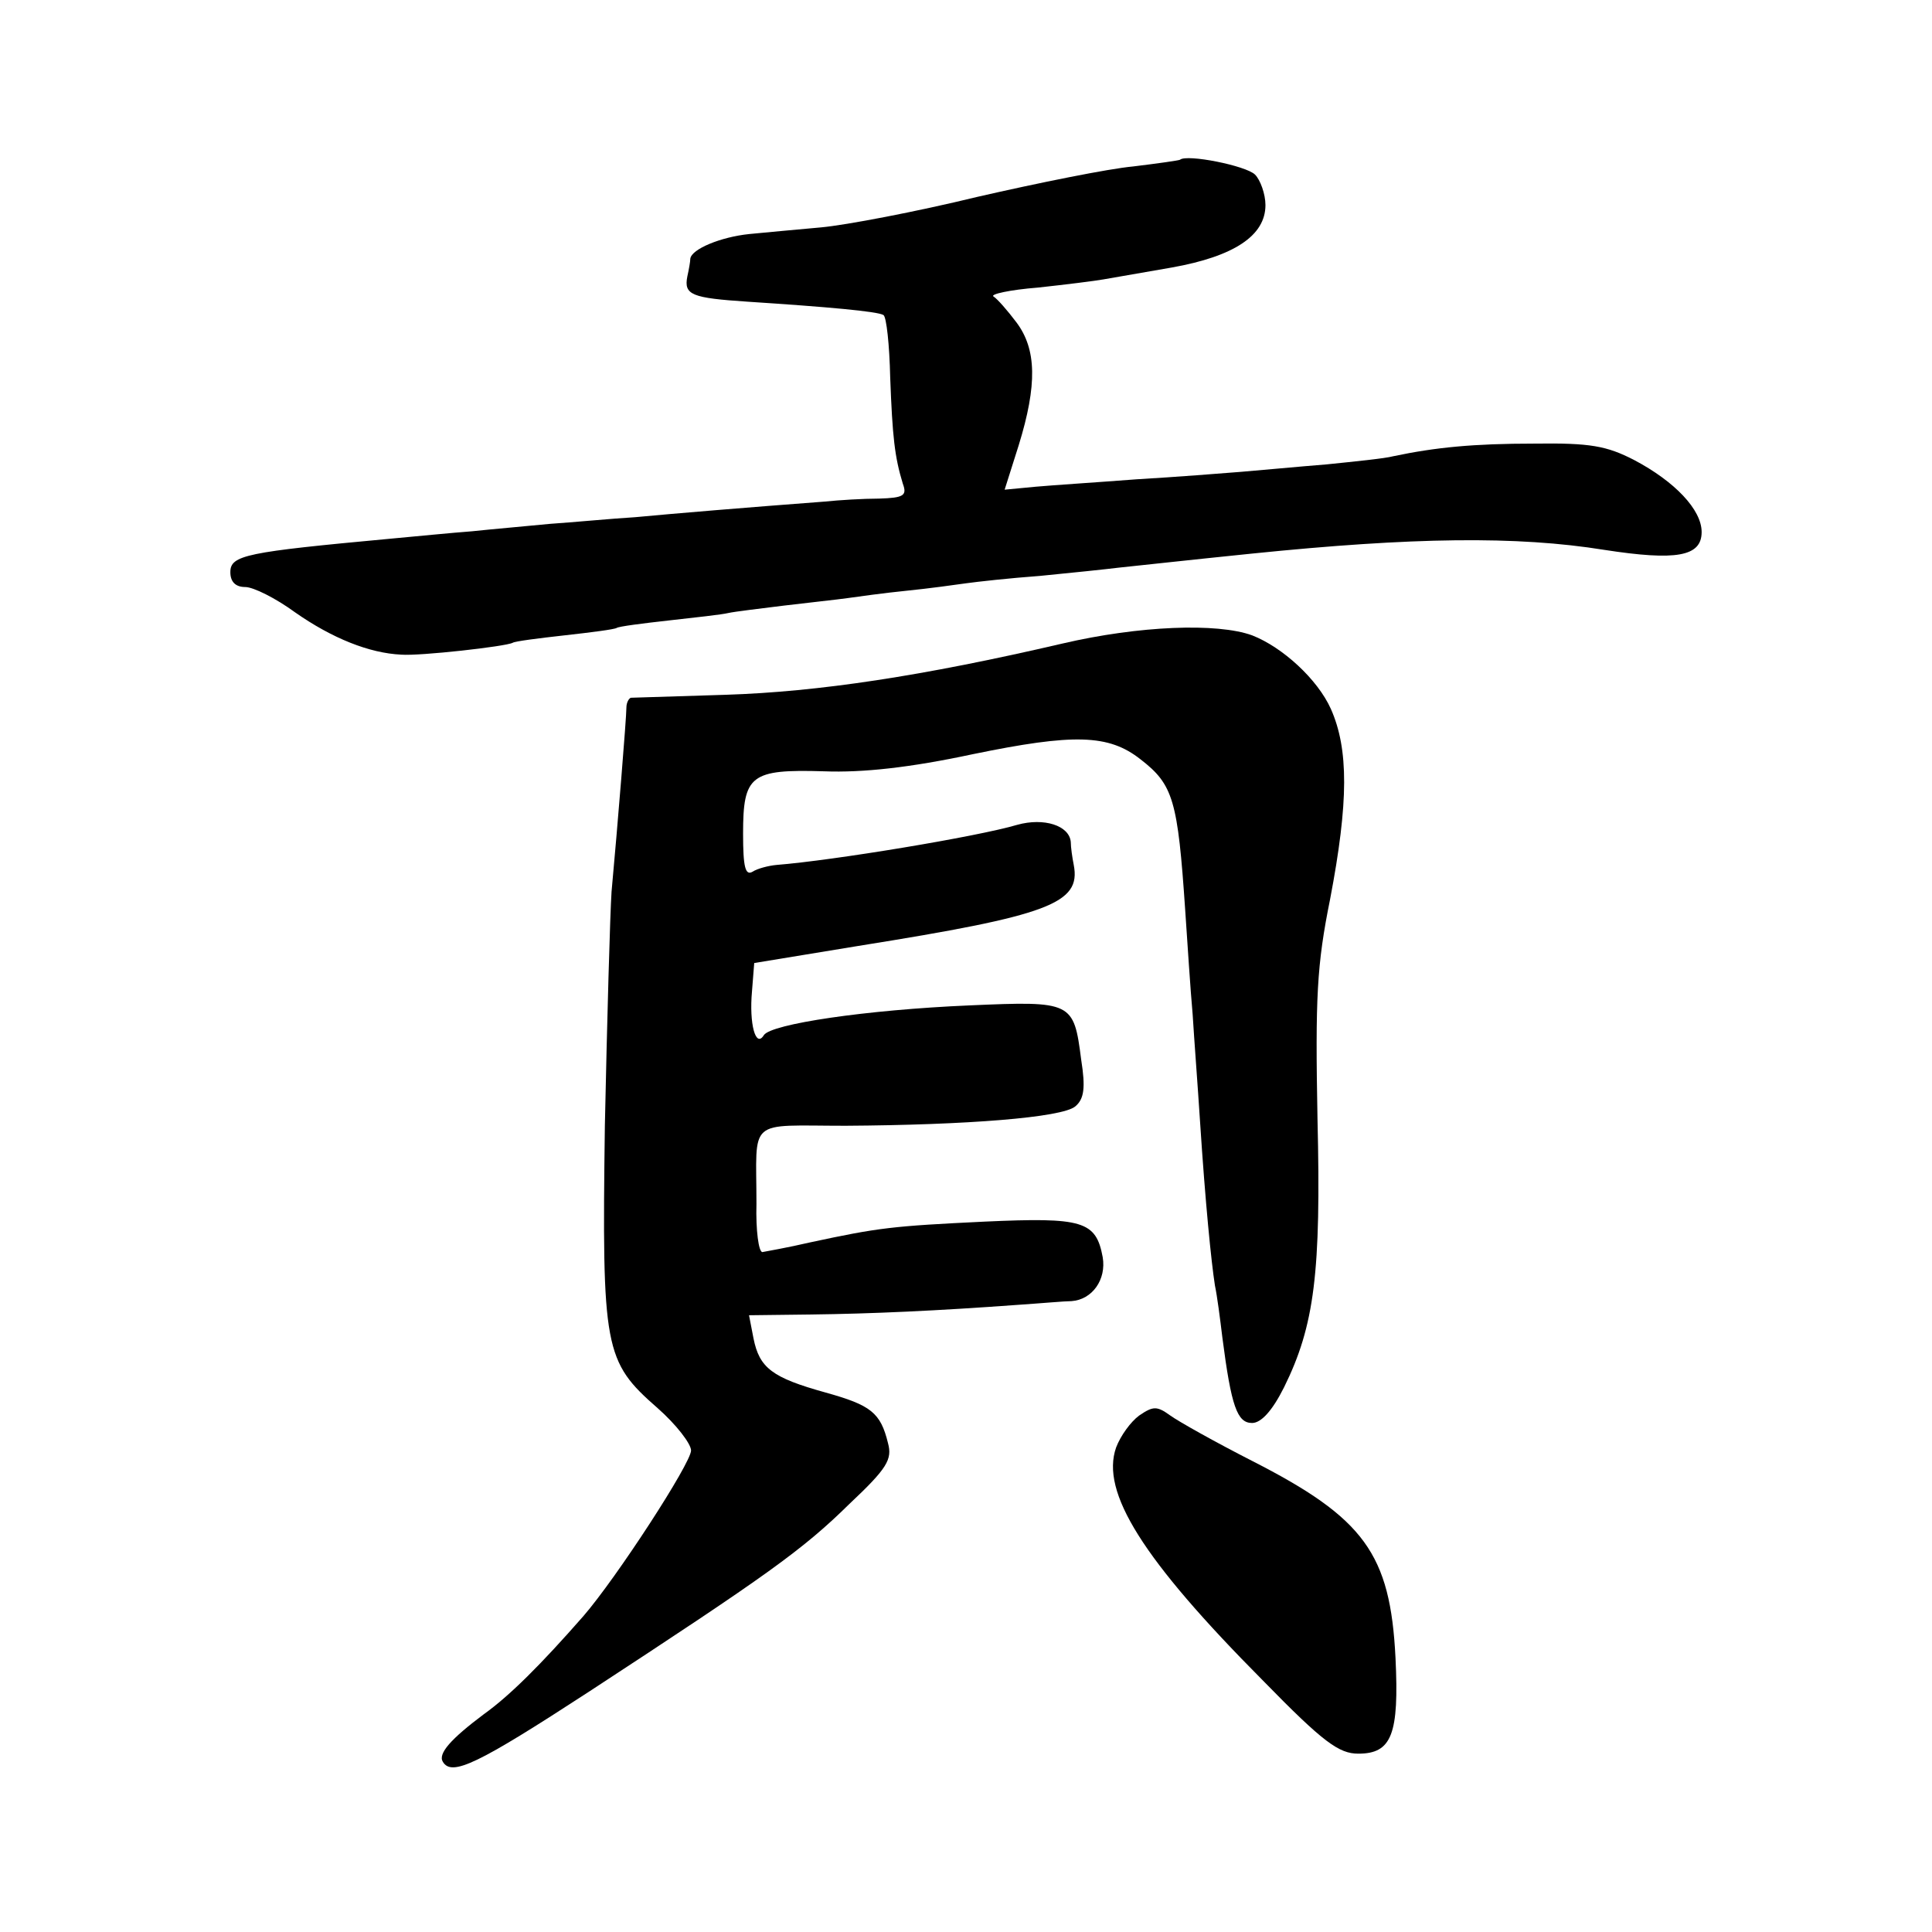
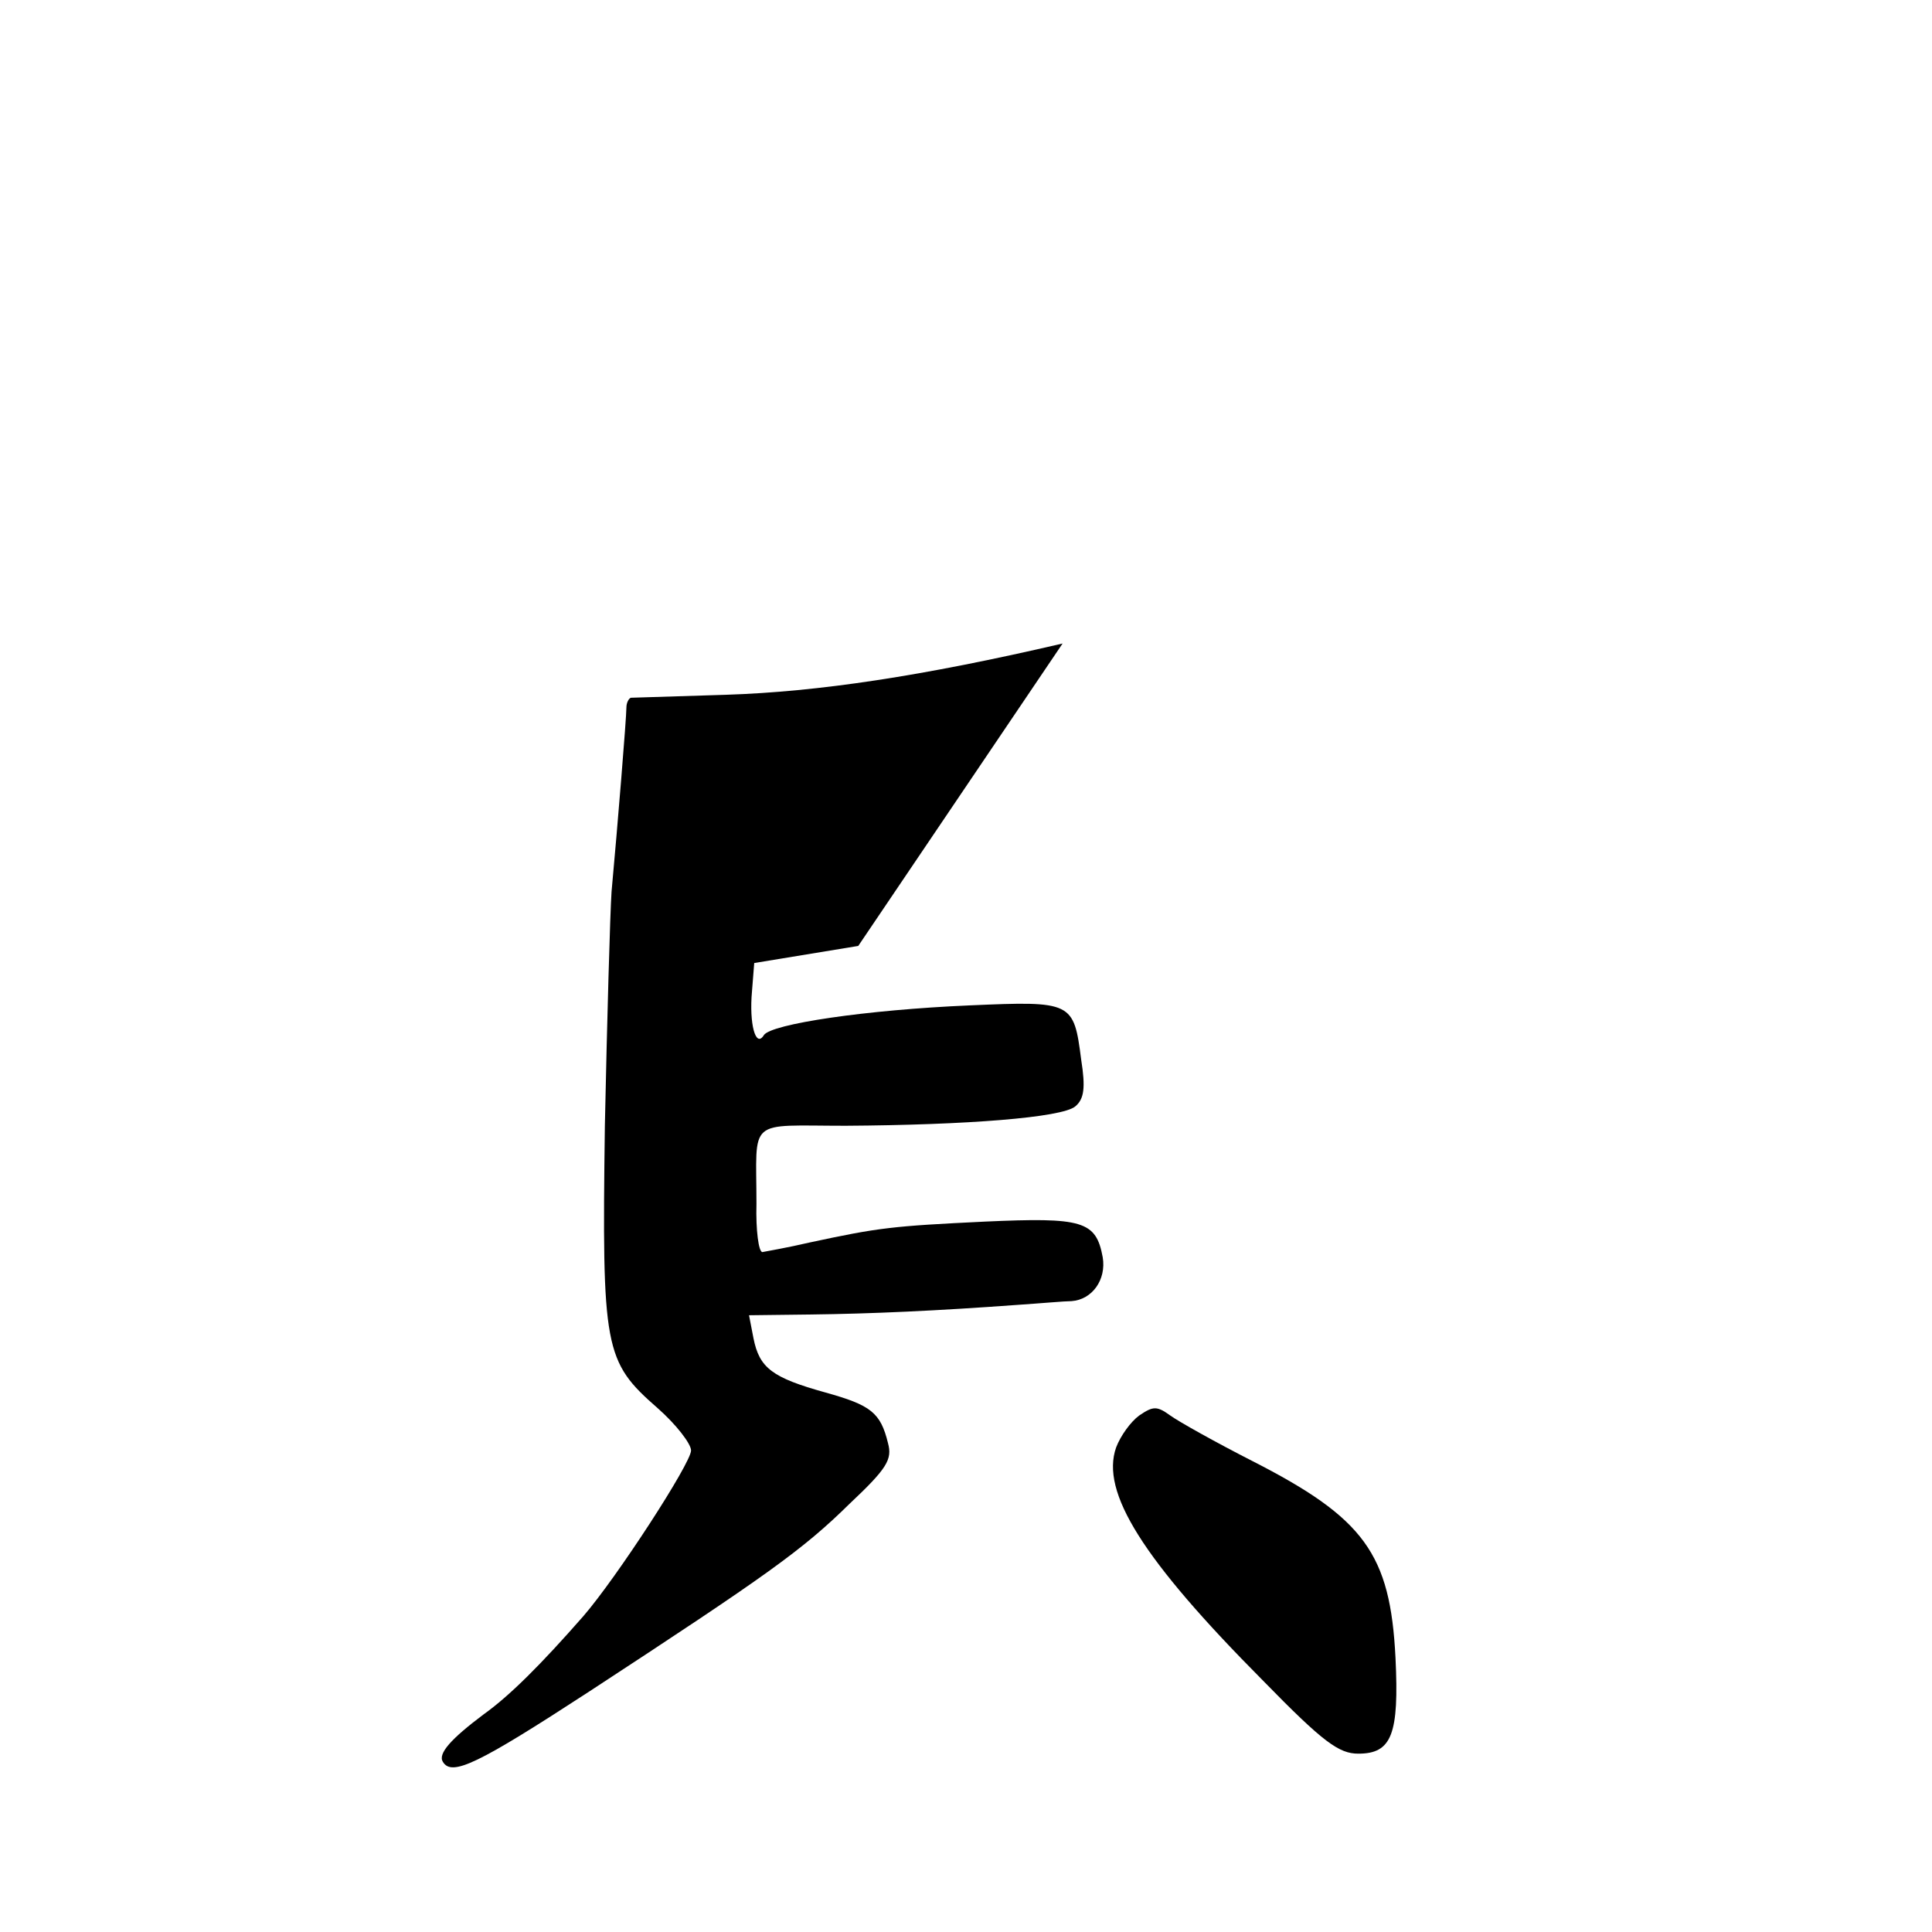
<svg xmlns="http://www.w3.org/2000/svg" version="1.0" width="260pt" height="260pt" viewBox="0 0 260 260" preserveAspectRatio="xMidYMid meet">
  <g transform="translate(0,260) scale(0.1,-0.1)" fill="#000000" stroke="none">
-     <path d="M1588 2385 c-2 -1 -30 -5 -63 -9 -33 -3 -127 -22 -210 -41 -82 -20 -177 -38 -210 -41 -33 -3 -77 -7 -97 -9 -38 -4 -77 -20 -79 -33 0 -4 -2 -15 -4 -24 -5 -25 6 -29 81 -34 107 -7 175 -13 183 -18 4 -3 8 -40 9 -84 3 -80 6 -107 17 -143 6 -16 1 -19 -32 -20 -21 0 -54 -2 -73 -4 -106 -8 -202 -16 -255 -21 -33 -2 -85 -7 -115 -9 -30 -3 -77 -7 -105 -10 -27 -2 -77 -7 -110 -10 -194 -18 -215 -22 -215 -45 0 -13 7 -20 20 -20 11 0 41 -15 67 -34 50 -35 100 -55 143 -57 25 -2 141 11 150 16 3 2 34 6 70 10 36 4 67 8 70 10 3 2 34 6 70 10 36 4 72 8 80 10 9 2 43 6 75 10 33 4 71 8 85 10 14 2 50 7 80 10 30 3 66 8 80 10 14 2 59 7 100 10 41 4 89 9 105 11 29 3 92 10 180 19 216 22 356 24 474 5 97 -15 131 -9 131 24 0 30 -36 68 -91 97 -37 19 -59 23 -134 22 -82 0 -133 -5 -190 -17 -11 -3 -51 -7 -90 -11 -38 -3 -90 -8 -115 -10 -25 -2 -88 -7 -140 -10 -52 -4 -114 -8 -136 -10 l-42 -4 19 60 c25 81 24 129 -3 165 -12 16 -26 32 -31 35 -5 3 22 9 60 12 37 4 77 9 88 11 11 2 52 9 92 16 84 15 126 43 126 84 0 15 -7 34 -14 41 -12 12 -92 28 -101 20z" />
-     <path d="M1430 1734 c-189 -44 -329 -65 -453 -69 -67 -2 -125 -4 -128 -4 -3 -1 -6 -7 -6 -13 0 -14 -12 -161 -20 -248 -2 -30 -6 -172 -9 -315 -4 -301 -1 -317 71 -380 25 -22 45 -48 45 -57 0 -17 -100 -171 -145 -223 -57 -65 -99 -107 -134 -132 -44 -33 -62 -53 -55 -64 12 -20 47 -3 196 94 240 157 288 191 351 253 51 48 58 60 52 82 -10 41 -23 51 -84 68 -72 20 -89 33 -97 73 l-6 31 83 1 c82 1 170 5 279 13 30 2 63 5 72 5 28 2 47 29 42 59 -9 49 -27 54 -159 48 -124 -6 -142 -8 -235 -28 -30 -7 -59 -12 -64 -13 -5 0 -9 29 -8 65 0 117 -14 105 120 105 163 1 291 11 309 26 12 10 14 25 8 63 -10 78 -12 79 -150 73 -140 -6 -267 -25 -277 -40 -11 -18 -20 15 -16 59 l3 38 140 23 c257 41 300 57 290 109 -2 10 -4 24 -4 31 -2 22 -36 33 -72 23 -54 -16 -248 -48 -324 -54 -11 -1 -26 -5 -32 -9 -10 -6 -13 6 -13 51 0 79 10 87 109 84 52 -2 116 5 200 23 136 28 183 27 226 -7 44 -34 50 -55 60 -203 3 -44 7 -107 10 -140 2 -33 7 -98 10 -145 7 -108 15 -188 20 -220 3 -14 7 -45 10 -70 12 -93 20 -115 40 -115 12 0 27 16 43 48 41 83 50 154 45 362 -3 162 -1 206 17 295 25 131 25 202 1 256 -18 40 -65 83 -106 99 -47 17 -152 13 -255 -11z" />
+     <path d="M1430 1734 c-189 -44 -329 -65 -453 -69 -67 -2 -125 -4 -128 -4 -3 -1 -6 -7 -6 -13 0 -14 -12 -161 -20 -248 -2 -30 -6 -172 -9 -315 -4 -301 -1 -317 71 -380 25 -22 45 -48 45 -57 0 -17 -100 -171 -145 -223 -57 -65 -99 -107 -134 -132 -44 -33 -62 -53 -55 -64 12 -20 47 -3 196 94 240 157 288 191 351 253 51 48 58 60 52 82 -10 41 -23 51 -84 68 -72 20 -89 33 -97 73 l-6 31 83 1 c82 1 170 5 279 13 30 2 63 5 72 5 28 2 47 29 42 59 -9 49 -27 54 -159 48 -124 -6 -142 -8 -235 -28 -30 -7 -59 -12 -64 -13 -5 0 -9 29 -8 65 0 117 -14 105 120 105 163 1 291 11 309 26 12 10 14 25 8 63 -10 78 -12 79 -150 73 -140 -6 -267 -25 -277 -40 -11 -18 -20 15 -16 59 l3 38 140 23 z" />
    <path d="M1533 695 c-11 -8 -25 -27 -31 -43 -21 -60 35 -150 198 -314 81 -83 102 -98 128 -98 45 0 55 26 50 129 -7 140 -42 188 -193 265 -49 25 -99 53 -110 61 -18 13 -23 13 -42 0z" />
  </g>
</svg>